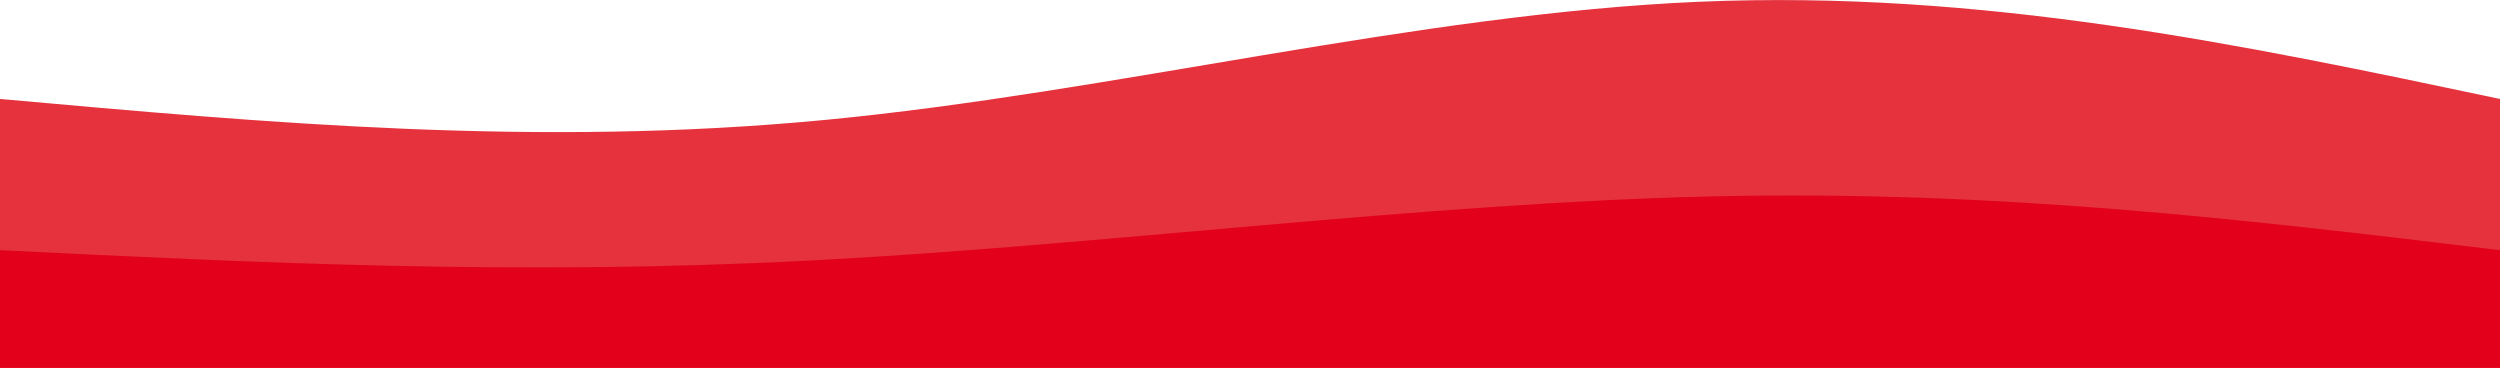
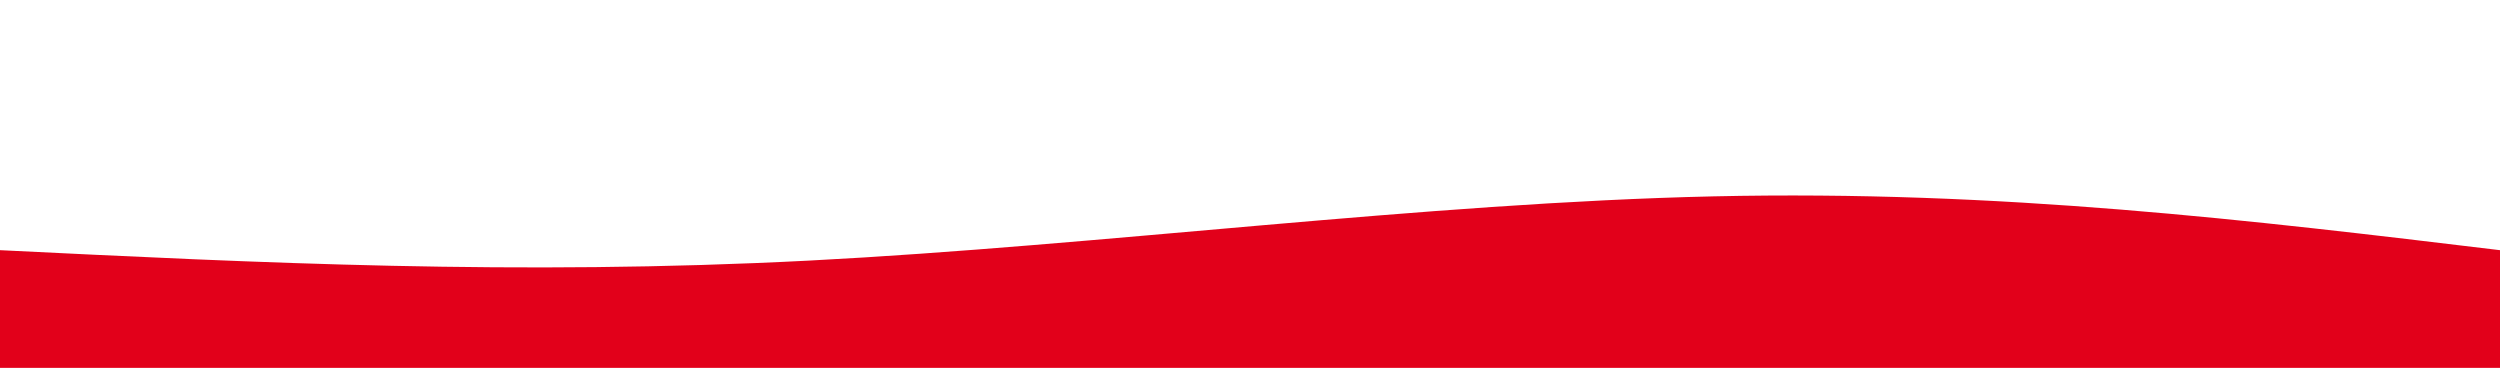
<svg xmlns="http://www.w3.org/2000/svg" id="Layer_2" version="1.1" viewBox="0 0 1440 211.9">
  <defs>
    <style>
      .st0 {
        fill: #e5323d;
      }

      .st1 {
        fill: #e2001a;
      }
    </style>
  </defs>
  <g id="Layer_1-2">
-     <path class="st0" d="M0,211.9V57c154.8,13.9,309.6,27.9,475,12.1C640.4,53.3,816.4,7.9,979,1s311.8,24.5,461,56v154.9H0Z" />
    <path class="st1" d="M0,211.9v-67.8c148.9,7.3,297.9,14.7,466,6s355.5-33.3,521-37,309.3,13.7,453,31v67.8H0Z" />
  </g>
</svg>